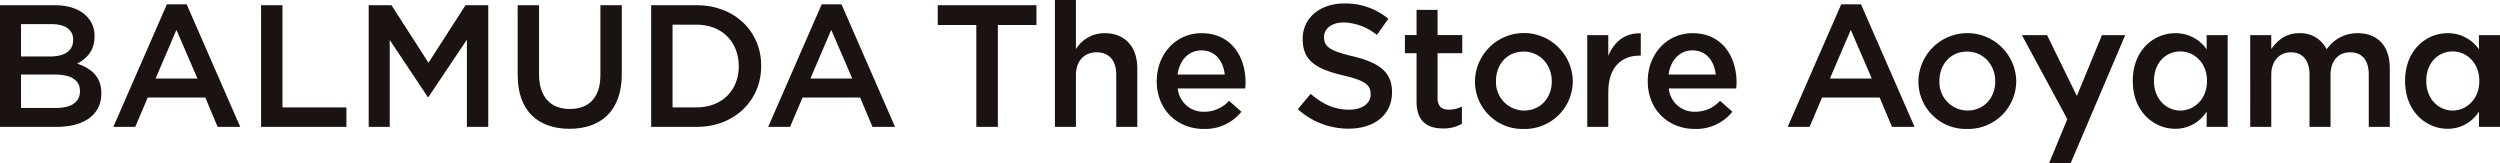
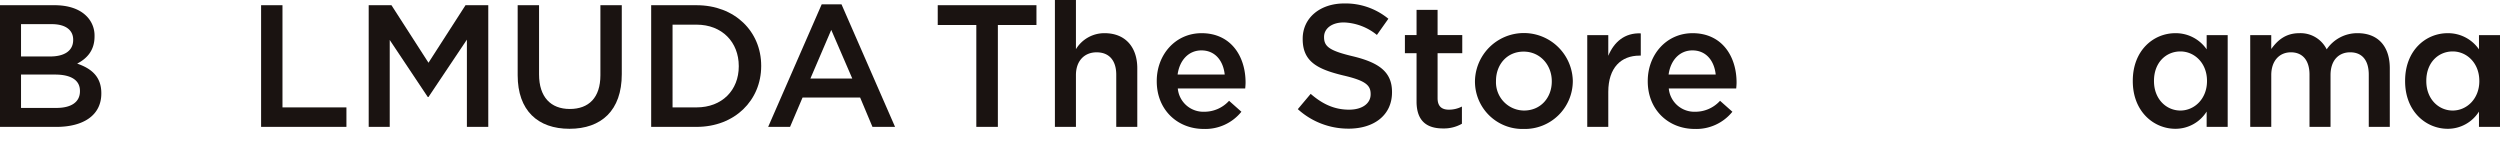
<svg xmlns="http://www.w3.org/2000/svg" width="705" height="45.988" viewBox="0 0 705 45.988">
  <g id="aoyama_logo" transform="translate(-265.218 -341.703)">
    <g id="グループ_11662" data-name="グループ 11662" transform="translate(265.218 341.703)">
      <path id="パス_19109" data-name="パス 19109" d="M265.218,343.086h15.39c3.922,0,7.009,1.077,8.97,3.038a7.684,7.684,0,0,1,2.3,5.685v.1c0,4.116-2.353,6.322-4.9,7.646,4.018,1.372,6.813,3.676,6.813,8.333v.1c0,6.127-5.048,9.41-12.695,9.41h-15.88Zm20.635,9.7c0-2.7-2.157-4.362-6.029-4.362h-8.676v9.117h8.236c3.871,0,6.469-1.52,6.469-4.657Zm-5.147,9.852h-9.558v9.41h10c4.117,0,6.617-1.617,6.617-4.706v-.1C287.764,364.357,285.46,362.641,280.706,362.641Z" transform="translate(-265.218 -341.615)" fill="#1a1311" />
-       <path id="パス_19110" data-name="パス 19110" d="M310.363,342.855h5.587l15.1,34.554h-6.372l-3.479-8.284H304.972l-3.529,8.284h-6.174Zm8.625,20.928-5.93-13.723-5.881,13.723Z" transform="translate(-263.305 -341.63)" fill="#1a1311" />
      <path id="パス_19111" data-name="パス 19111" d="M334.441,343.086h6.029V371.9h18.035v5.49H334.441Z" transform="translate(-260.812 -341.615)" fill="#1a1311" />
      <path id="パス_19112" data-name="パス 19112" d="M362.968,343.086h6.421l10.439,16.223,10.441-16.223h6.42v34.308H390.66v-24.6l-10.832,16.174h-.2L368.9,352.888v24.507h-5.93Z" transform="translate(-258.996 -341.615)" fill="#1a1311" />
      <path id="パス_19113" data-name="パス 19113" d="M402.465,362.837V343.086h6.029v19.506c0,6.371,3.284,9.754,8.674,9.754,5.343,0,8.627-3.186,8.627-9.509V343.086h6.029v19.457c0,10.243-5.784,15.39-14.754,15.39C408.15,377.933,402.465,372.786,402.465,362.837Z" transform="translate(-256.482 -341.615)" fill="#1a1311" />
      <path id="パス_19114" data-name="パス 19114" d="M437.86,343.086h12.792c10.783,0,18.233,7.4,18.233,17.056v.1c0,9.656-7.45,17.155-18.233,17.155H437.86Zm6.029,5.488V371.9h6.763c7.205,0,11.91-4.852,11.91-11.566v-.1c0-6.715-4.7-11.665-11.91-11.665Z" transform="translate(-254.229 -341.615)" fill="#1a1311" />
      <path id="パス_19115" data-name="パス 19115" d="M483.972,342.855h5.588l15.1,34.554h-6.372l-3.479-8.284H478.581l-3.529,8.284h-6.174Zm8.626,20.928-5.93-13.723-5.882,13.723Z" transform="translate(-252.255 -341.63)" fill="#1a1311" />
      <path id="パス_19116" data-name="パス 19116" d="M524.715,348.672H513.834v-5.586h27.84v5.586H530.793v28.722h-6.078Z" transform="translate(-249.393 -341.615)" fill="#1a1311" />
      <path id="パス_19117" data-name="パス 19117" d="M544.9,341.7h5.931v13.871a9.378,9.378,0,0,1,8.087-4.51c5.832,0,9.213,3.922,9.213,9.9v16.517H562.2v-14.7c0-4.02-2.009-6.322-5.539-6.322-3.43,0-5.831,2.4-5.831,6.42v14.606H544.9Z" transform="translate(-247.416 -341.703)" fill="#1a1311" />
      <path id="パス_19118" data-name="パス 19118" d="M571.9,364.08v-.1c0-7.4,5.245-13.479,12.646-13.479,8.234,0,12.4,6.47,12.4,13.92,0,.539-.048,1.077-.1,1.666H577.834a7.226,7.226,0,0,0,7.451,6.568,9.4,9.4,0,0,0,7.009-3.088l3.478,3.088a13.086,13.086,0,0,1-10.585,4.852C577.688,377.51,571.9,372.07,571.9,364.08Zm19.164-1.911c-.393-3.823-2.646-6.813-6.567-6.813-3.627,0-6.176,2.794-6.715,6.813Z" transform="translate(-245.697 -341.143)" fill="#1a1311" />
      <path id="パス_19119" data-name="パス 19119" d="M609.3,372.424l3.628-4.313c3.284,2.842,6.616,4.46,10.831,4.46,3.725,0,6.077-1.765,6.077-4.313v-.1c0-2.451-1.372-3.774-7.742-5.244-7.3-1.765-11.42-3.922-11.42-10.244v-.1c0-5.882,4.9-9.95,11.713-9.95a19.016,19.016,0,0,1,12.45,4.314L631.6,351.5a15.575,15.575,0,0,0-9.311-3.529c-3.529,0-5.588,1.814-5.588,4.068v.1c0,2.646,1.569,3.823,8.186,5.392,7.253,1.763,10.978,4.362,10.978,10.047v.1c0,6.42-5.048,10.244-12.252,10.244A21.137,21.137,0,0,1,609.3,372.424Z" transform="translate(-243.316 -341.644)" fill="#1a1311" />
      <path id="パス_19120" data-name="パス 19120" d="M640.977,370.159V356.533h-3.285v-5.1h3.285v-7.107h5.931v7.107h6.959v5.1h-6.959v12.695c0,2.3,1.176,3.235,3.186,3.235a7.972,7.972,0,0,0,3.676-.882v4.851a10.248,10.248,0,0,1-5.342,1.324C644.064,377.756,640.977,375.844,640.977,370.159Z" transform="translate(-241.509 -341.536)" fill="#1a1311" />
      <path id="パス_19121" data-name="パス 19121" d="M656.266,364.129v-.1a13.8,13.8,0,0,1,27.594-.1v.1a13.53,13.53,0,0,1-13.87,13.479A13.384,13.384,0,0,1,656.266,364.129Zm21.663,0v-.1c0-4.559-3.285-8.332-7.939-8.332-4.756,0-7.793,3.725-7.793,8.234v.1a7.975,7.975,0,0,0,7.89,8.283C674.892,372.314,677.929,368.589,677.929,364.129Z" transform="translate(-240.327 -341.143)" fill="#1a1311" />
      <path id="パス_19122" data-name="パス 19122" d="M686.038,351.041h5.93v5.833c1.618-3.873,4.608-6.519,9.165-6.323v6.273h-.342c-5.2,0-8.823,3.382-8.823,10.244v9.852h-5.93Z" transform="translate(-238.432 -341.14)" fill="#1a1311" />
      <path id="パス_19123" data-name="パス 19123" d="M702.077,364.08v-.1c0-7.4,5.245-13.479,12.646-13.479,8.234,0,12.4,6.47,12.4,13.92,0,.539-.049,1.077-.1,1.666H708.007a7.225,7.225,0,0,0,7.451,6.568,9.394,9.394,0,0,0,7.007-3.088l3.48,3.088a13.087,13.087,0,0,1-10.587,4.852C707.861,377.51,702.077,372.07,702.077,364.08Zm19.164-1.911c-.393-3.823-2.646-6.813-6.567-6.813-3.628,0-6.177,2.794-6.716,6.813Z" transform="translate(-237.411 -341.143)" fill="#1a1311" />
-       <path id="パス_19124" data-name="パス 19124" d="M754.272,342.855h5.587l15.1,34.554h-6.37l-3.48-8.284H748.882l-3.529,8.284h-6.176Zm8.627,20.928-5.932-13.723-5.881,13.723Z" transform="translate(-235.05 -341.63)" fill="#1a1311" />
-       <path id="パス_19125" data-name="パス 19125" d="M773.834,364.129v-.1a13.8,13.8,0,0,1,27.593-.1v.1a13.53,13.53,0,0,1-13.87,13.479A13.383,13.383,0,0,1,773.834,364.129Zm21.663,0v-.1c0-4.559-3.285-8.332-7.94-8.332-4.756,0-7.793,3.725-7.793,8.234v.1a7.976,7.976,0,0,0,7.89,8.283C792.459,372.314,795.5,368.589,795.5,364.129Z" transform="translate(-232.844 -341.143)" fill="#1a1311" />
      <path id="パス_19126" data-name="パス 19126" d="M830.673,364.032v-.1c0-8.577,5.832-13.43,12.007-13.43a10.592,10.592,0,0,1,8.824,4.558v-4.018h5.93v25.879H851.5v-4.313a10.363,10.363,0,0,1-8.824,4.852C836.6,377.461,830.673,372.609,830.673,364.032Zm20.927,0v-.1c0-5-3.528-8.284-7.5-8.284-4.066,0-7.449,3.137-7.449,8.284v.1c0,5,3.431,8.283,7.449,8.283C848.072,372.314,851.6,368.982,851.6,364.032Z" transform="translate(-229.226 -341.143)" fill="#1a1311" />
      <path id="パス_19127" data-name="パス 19127" d="M861.806,351.043h5.931v3.921c1.666-2.3,3.921-4.46,7.89-4.46a8.214,8.214,0,0,1,7.744,4.558A10.412,10.412,0,0,1,892.1,350.5c5.635,0,9.067,3.578,9.067,9.9v16.517h-5.93v-14.7c0-4.117-1.912-6.322-5.245-6.322-3.236,0-5.538,2.255-5.538,6.42v14.606h-5.931V362.169c0-4.018-1.96-6.273-5.244-6.273s-5.538,2.451-5.538,6.42v14.606h-5.931Z" transform="translate(-227.244 -341.143)" fill="#1a1311" />
      <path id="パス_19128" data-name="パス 19128" d="M902.87,364.032v-.1c0-8.577,5.832-13.43,12.007-13.43a10.591,10.591,0,0,1,8.824,4.558v-4.018h5.93v25.879H923.7v-4.313a10.362,10.362,0,0,1-8.824,4.852C908.8,377.461,902.87,372.609,902.87,364.032Zm20.927,0v-.1c0-5-3.528-8.284-7.5-8.284-4.067,0-7.449,3.137-7.449,8.284v.1c0,5,3.43,8.283,7.449,8.283C920.269,372.314,923.8,368.982,923.8,364.032Z" transform="translate(-224.63 -341.143)" fill="#1a1311" />
    </g>
    <g id="グループ_11663" data-name="グループ 11663" transform="translate(835.377 351.604)">
-       <path id="パス_19129" data-name="パス 19129" d="M808.959,387.1h6.083l15.373-36.087h-6.567l-.073.17L816.9,367.86l-.127.309-.148-.3-8.26-16.858h-7.1l12.781,23.629.034.063-.028.066Z" transform="translate(-801.257 -351.012)" fill="#1a1311" />
-     </g>
+       </g>
  </g>
</svg>